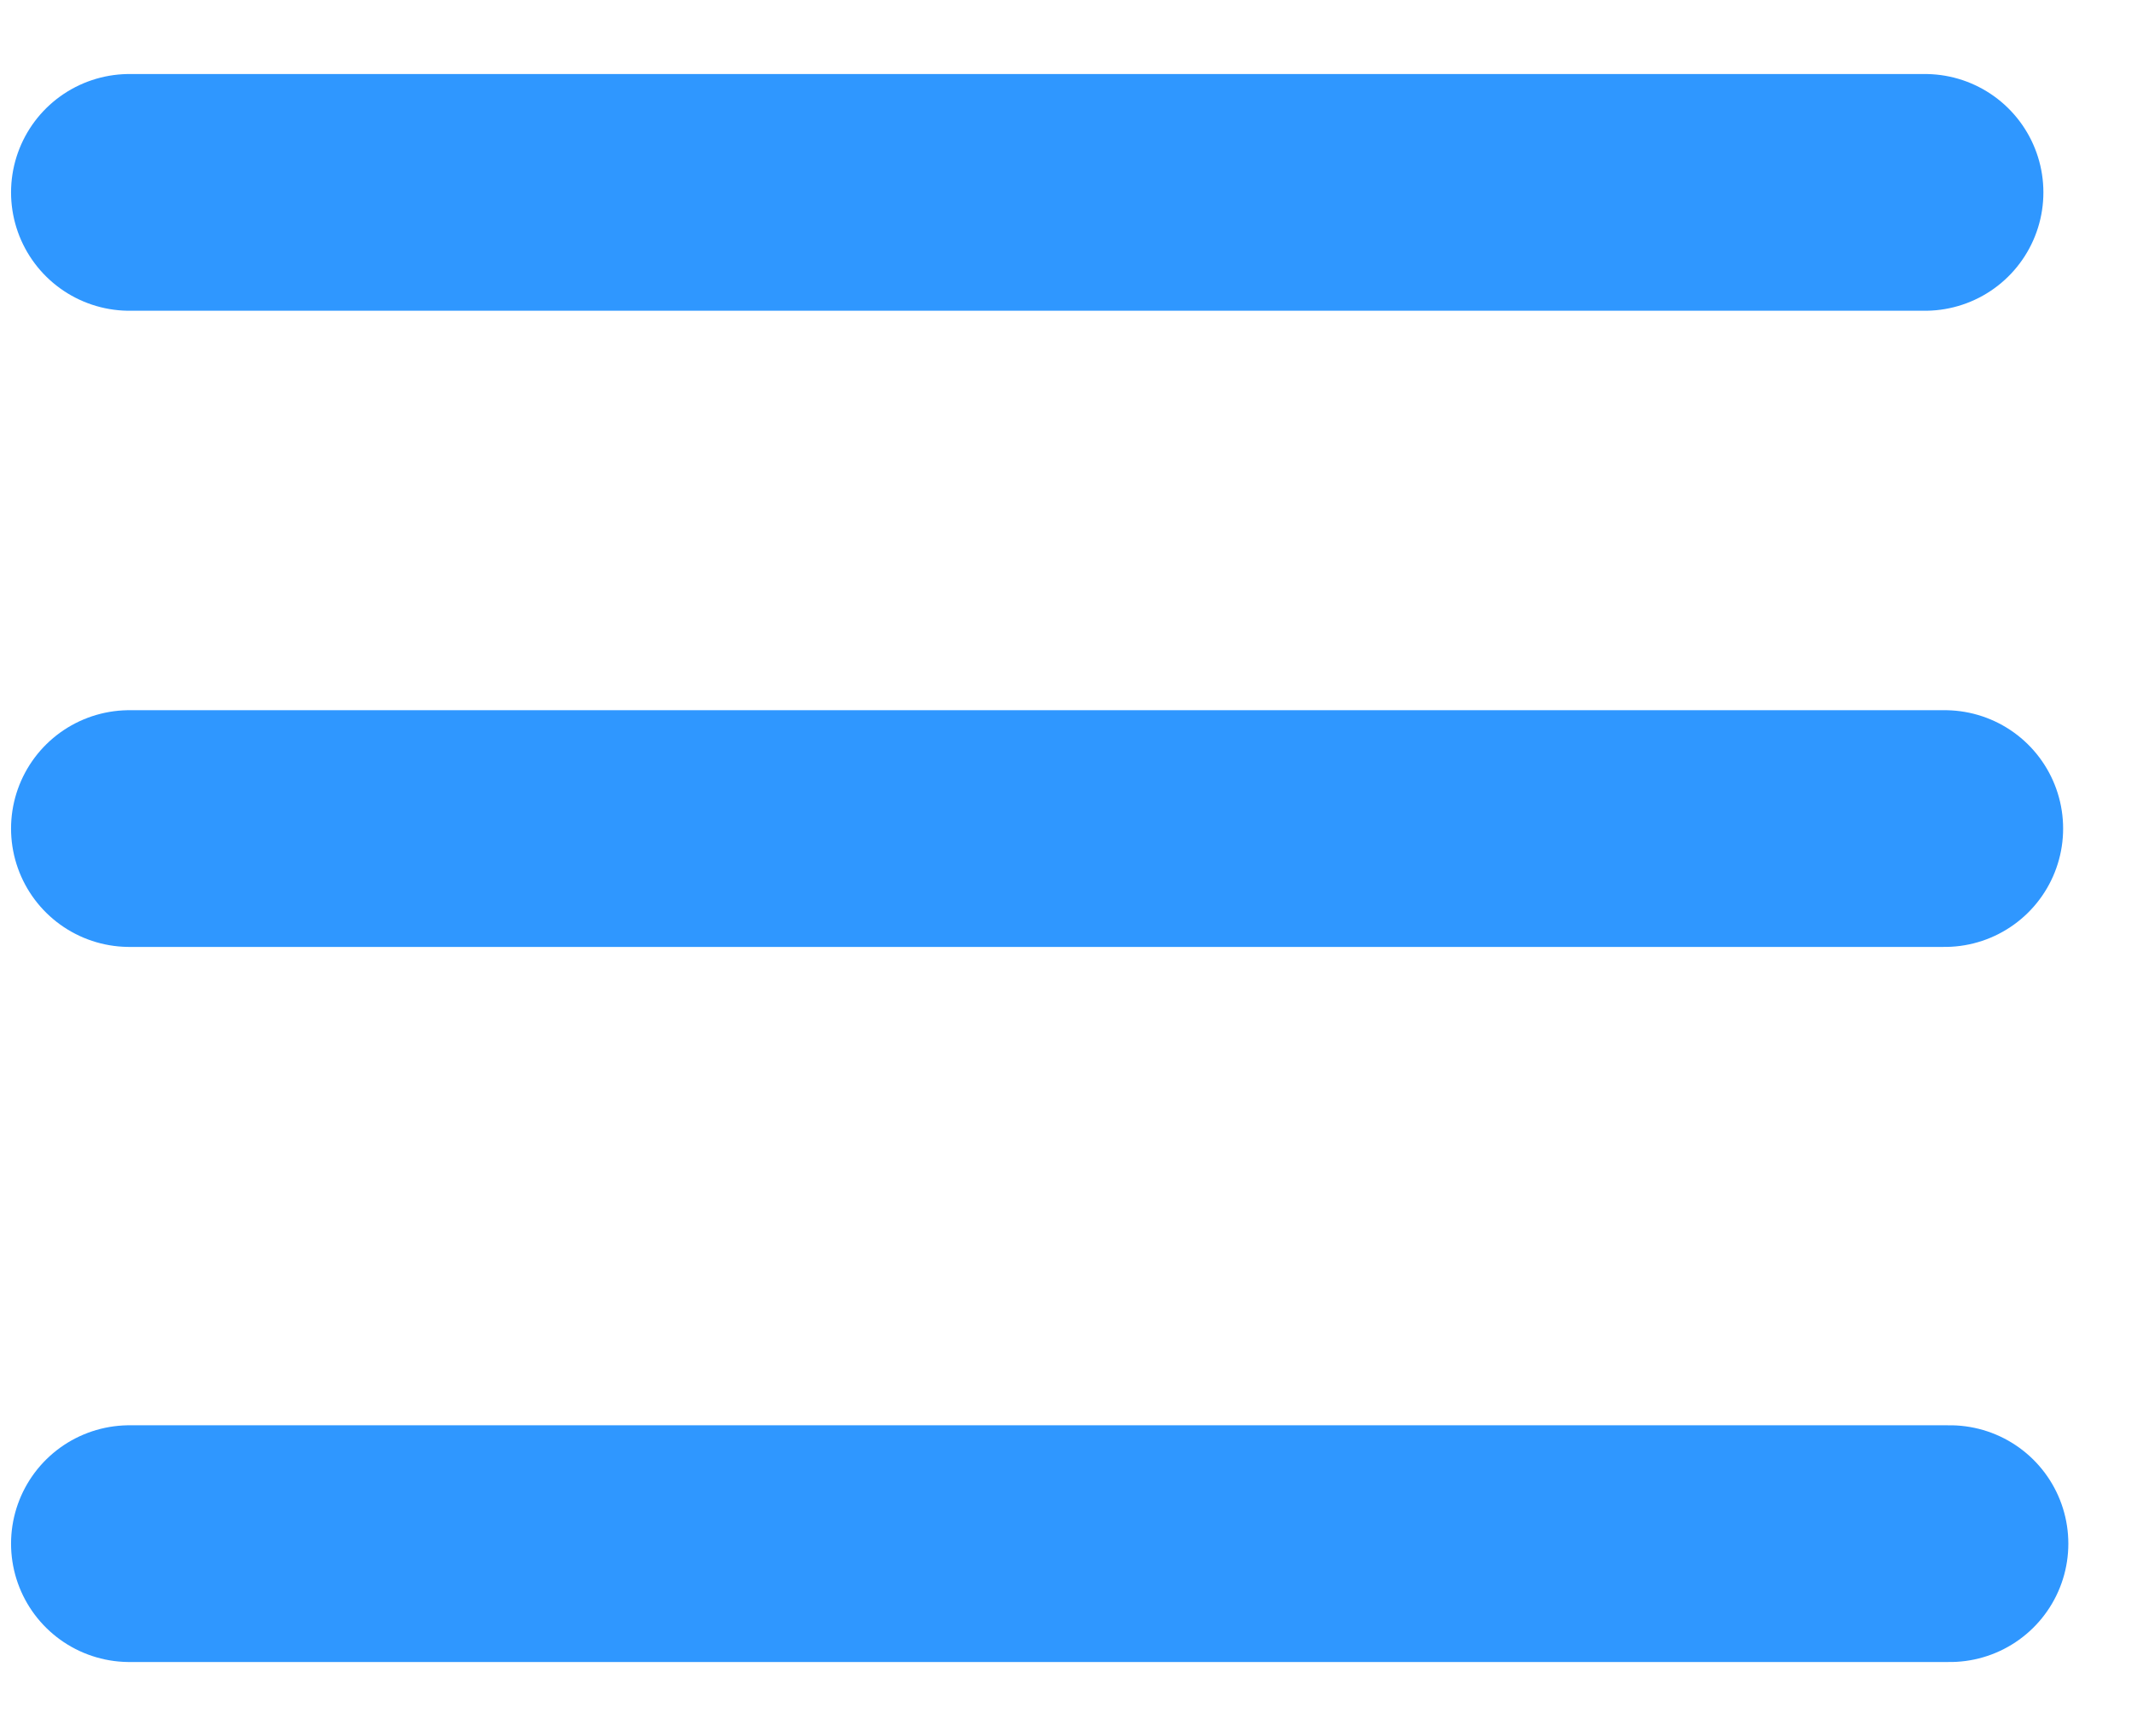
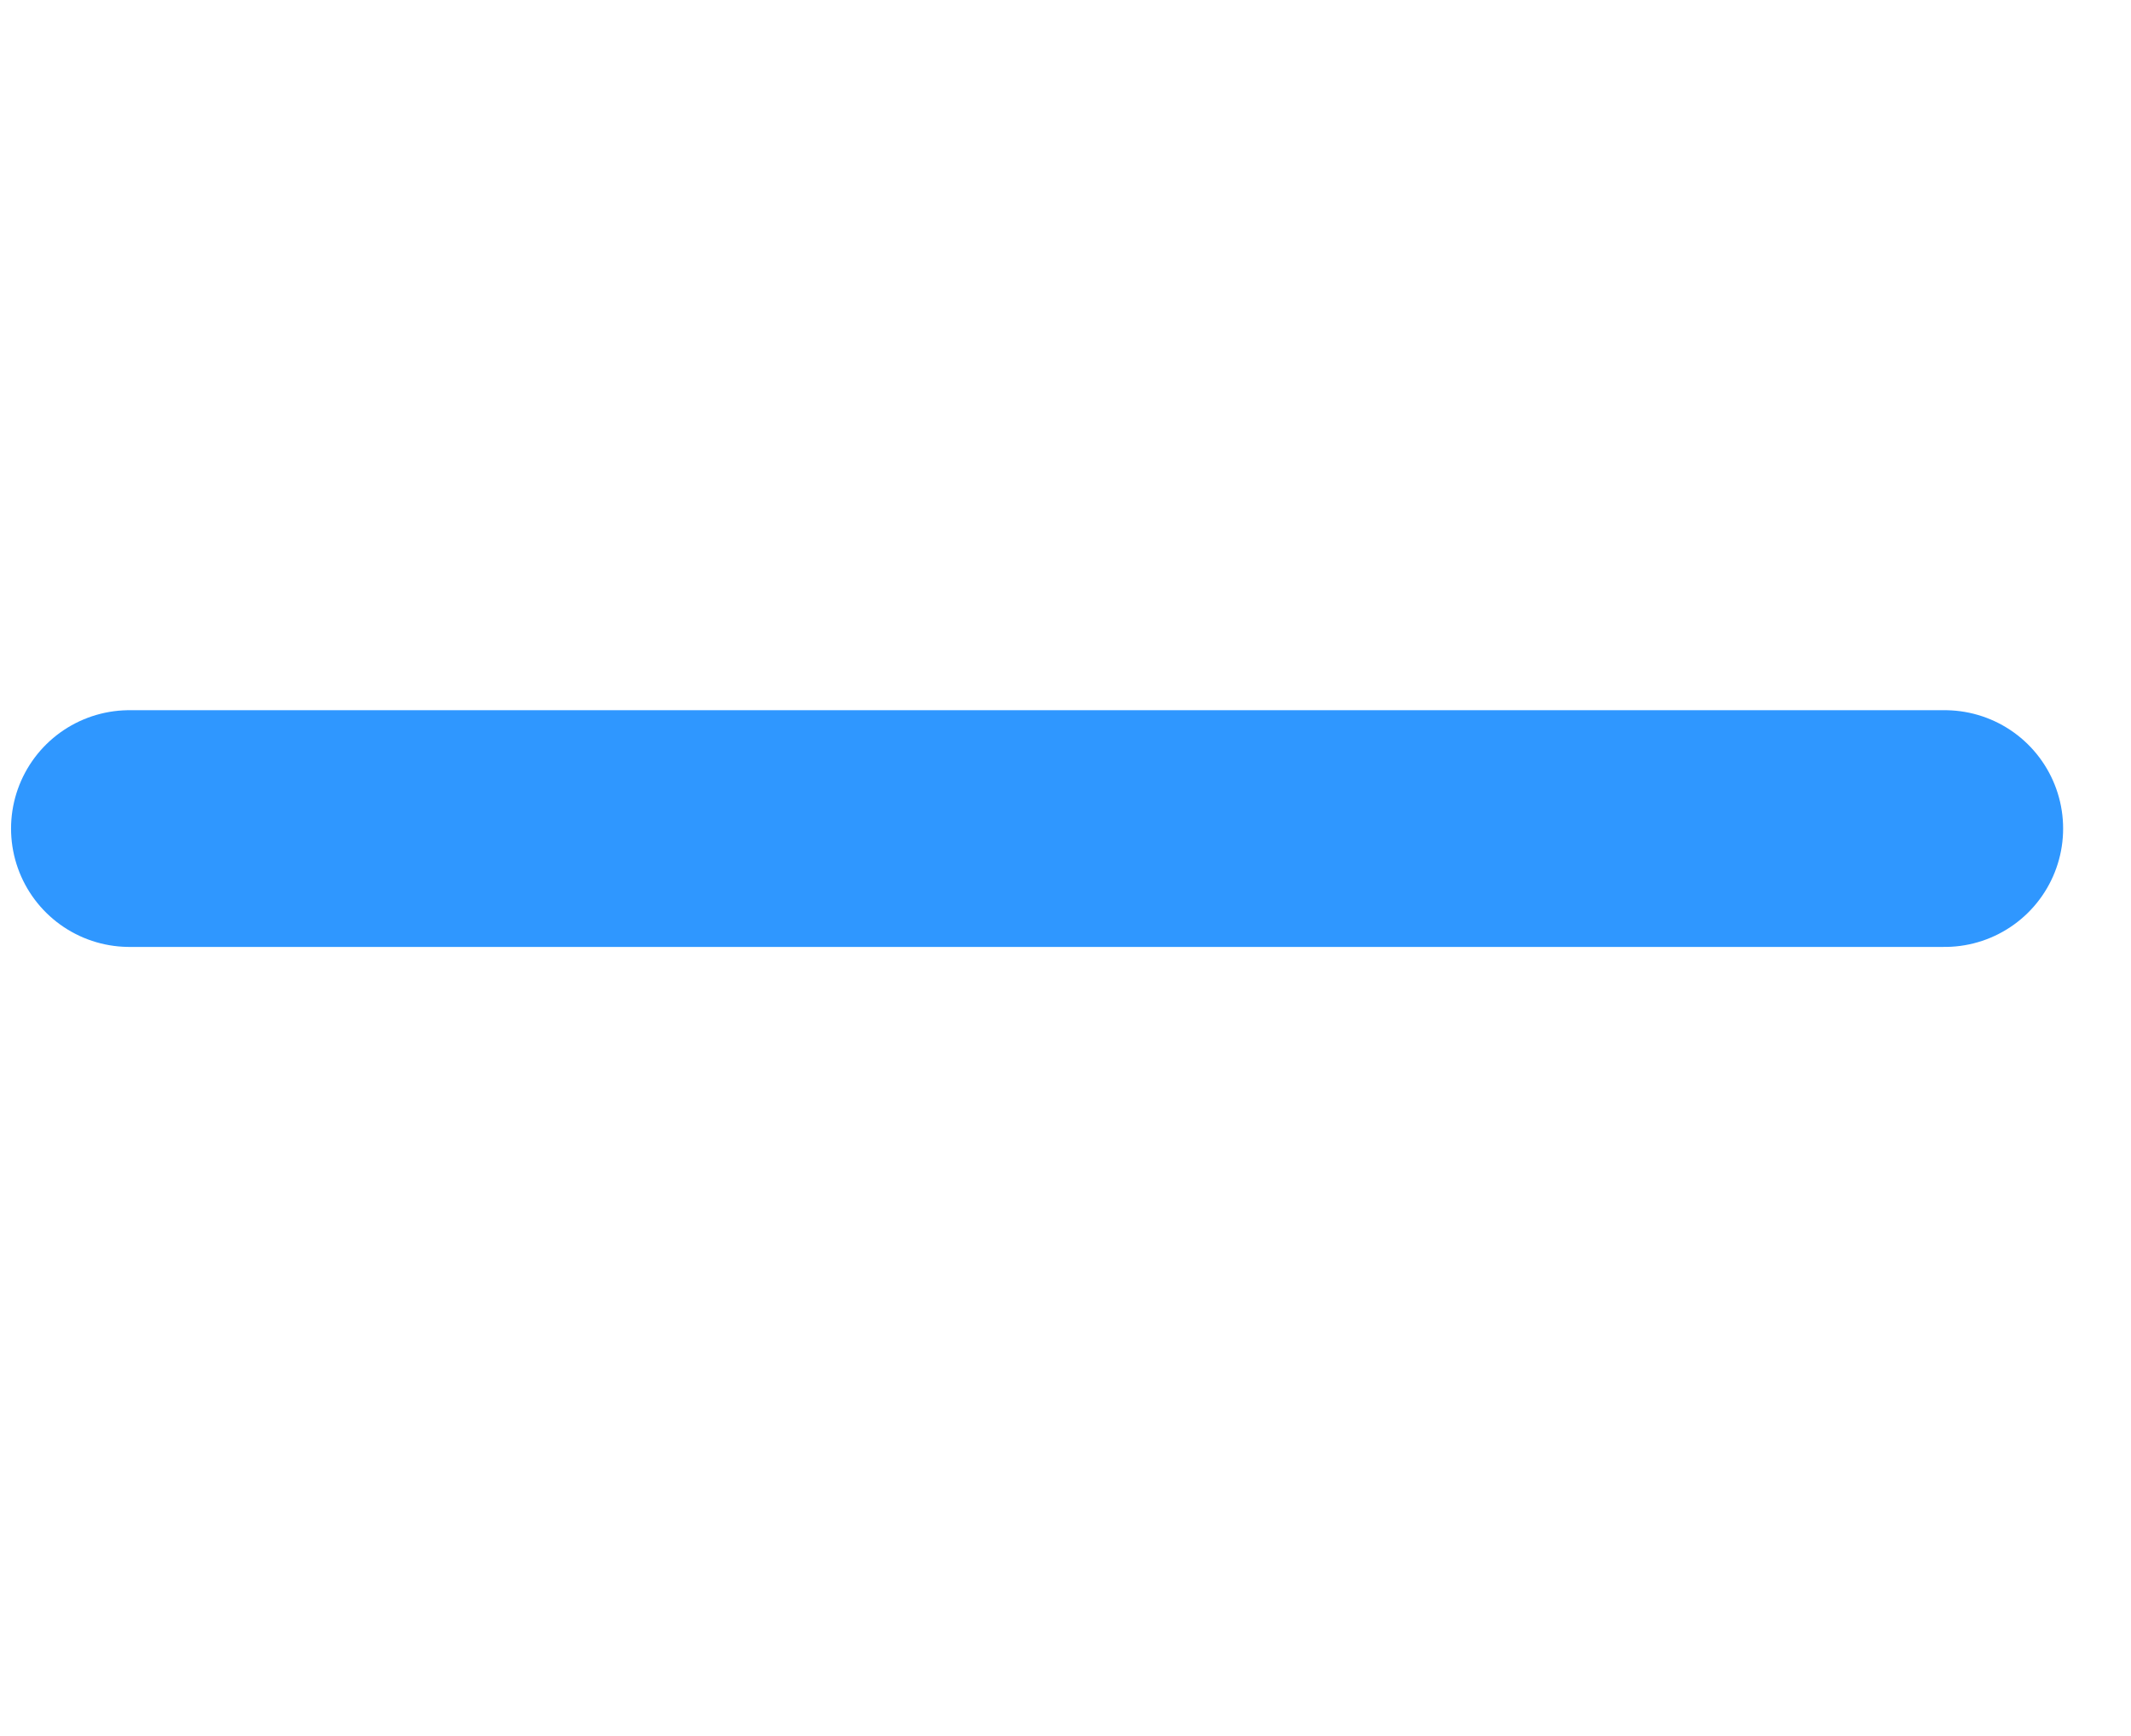
<svg xmlns="http://www.w3.org/2000/svg" width="27" height="22" viewBox="0 0 27 22" fill="none">
-   <path d="M1.64 2.438H24.39" stroke="#2F97FF" stroke-width="3" stroke-linecap="round" />
  <path d="M1.64 10.5H24.64" stroke="#2F97FF" stroke-width="3" stroke-linecap="round" />
-   <path d="M1.64 19.562H24.706" stroke="#2F97FF" stroke-width="3" stroke-linecap="round" />
</svg>